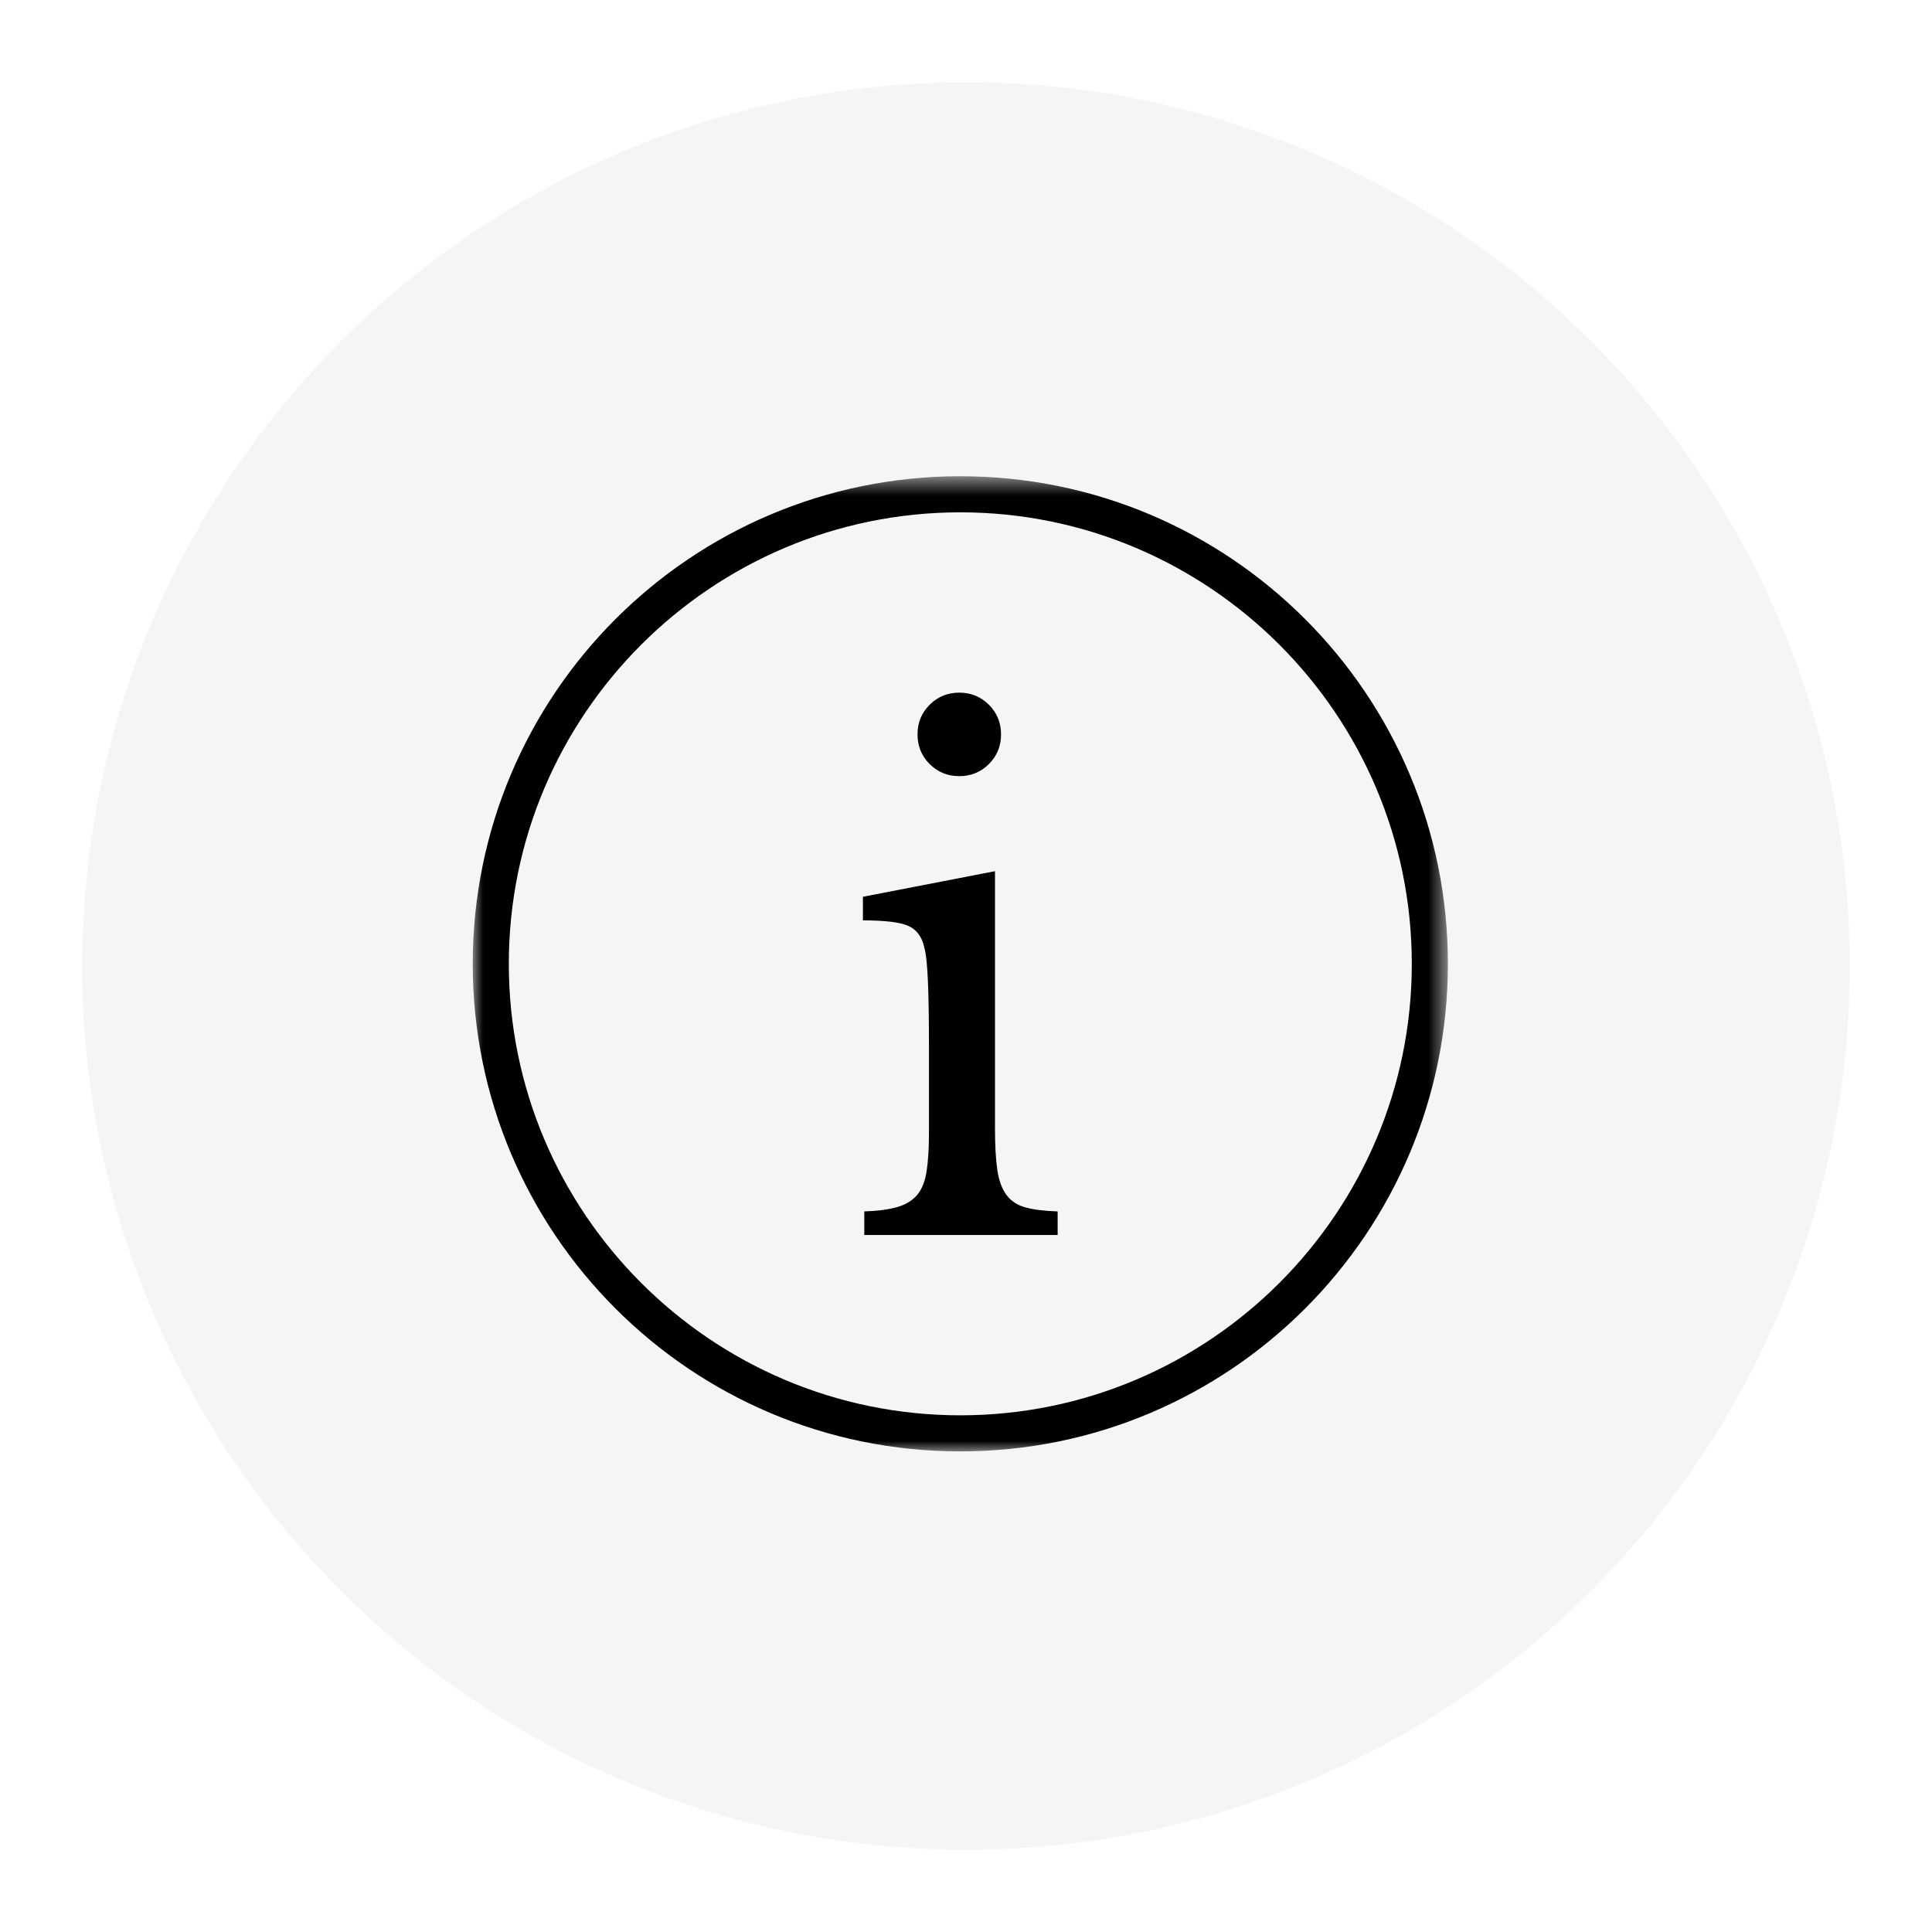
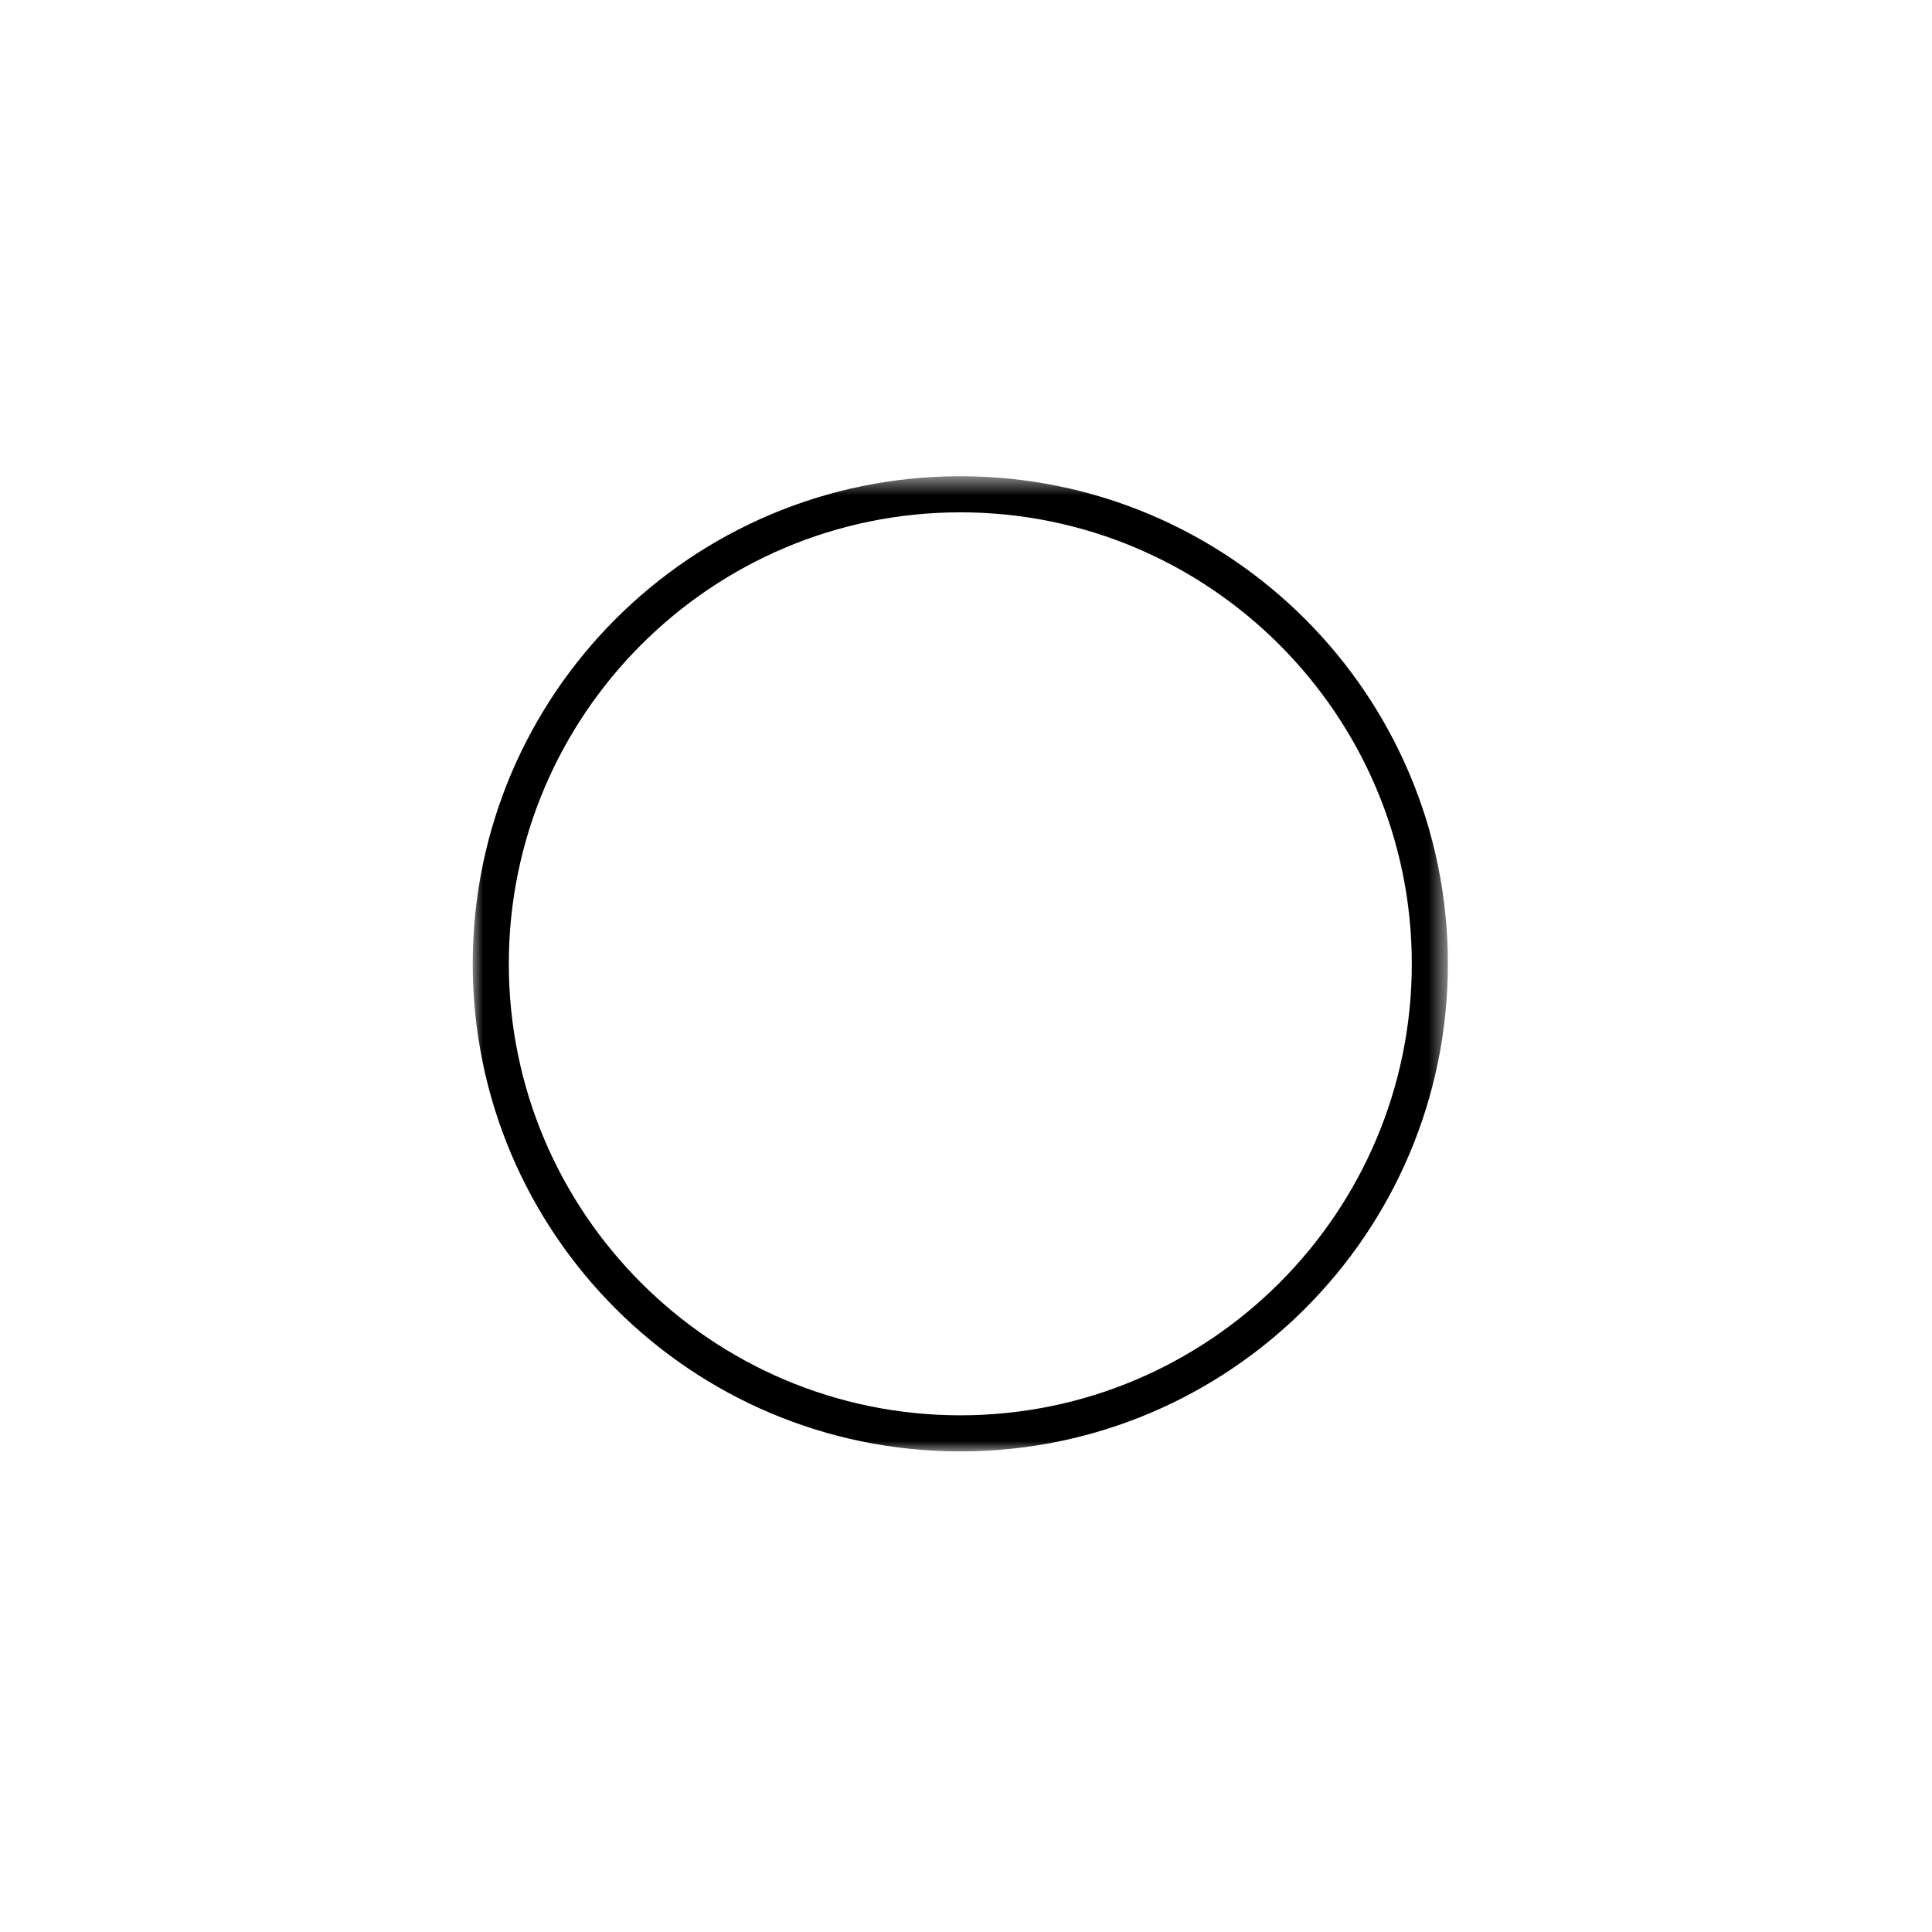
<svg xmlns="http://www.w3.org/2000/svg" xmlns:xlink="http://www.w3.org/1999/xlink" width="94px" height="94px" viewBox="0 0 94 94" version="1.1">
  <title>Group 27</title>
  <desc>Created with Sketch.</desc>
  <defs>
    <filter x="-14.0%" y="-14.0%" width="127.9%" height="127.9%" filterUnits="objectBoundingBox" id="filter-1">
      <feOffset dx="0" dy="2" in="SourceAlpha" result="shadowOffsetOuter1" />
      <feGaussianBlur stdDeviation="2" in="shadowOffsetOuter1" result="shadowBlurOuter1" />
      <feColorMatrix values="0 0 0 0 0   0 0 0 0 0   0 0 0 0 0  0 0 0 0.2 0" type="matrix" in="shadowBlurOuter1" result="shadowMatrixOuter1" />
      <feMerge>
        <feMergeNode in="shadowMatrixOuter1" />
        <feMergeNode in="SourceGraphic" />
      </feMerge>
    </filter>
    <polygon id="path-2" points="0 0.554 47.446 0.554 47.446 48 0 48" />
  </defs>
  <g id="Page-1" stroke="none" stroke-width="1" fill="none" fill-rule="evenodd">
    <g id="Resource-types" transform="translate(-1140, -767)">
      <g id="Group" transform="translate(350, 64)">
        <g id="Group-27" filter="url(#filter-1)" transform="translate(794, 705)">
          <g id="Group-4" fill="#F5F5F5">
            <g id="Group-4-Copy-3">
-               <circle id="Oval" cx="43" cy="43" r="43" />
-             </g>
+               </g>
          </g>
          <g id="Group-6" transform="translate(19, 18)">
-             <path d="M21.641,13.732 C21.641,13.164 21.837,12.683 22.231,12.29 C22.624,11.897 23.104,11.7 23.673,11.7 C24.241,11.7 24.722,11.897 25.115,12.29 C25.509,12.683 25.705,13.164 25.705,13.732 C25.705,14.3 25.509,14.781 25.115,15.173 C24.722,15.567 24.241,15.763 23.673,15.763 C23.104,15.763 22.624,15.567 22.231,15.173 C21.837,14.781 21.641,14.3 21.641,13.732 L21.641,13.732 Z M25.41,32.876 C25.41,33.728 25.448,34.411 25.525,34.925 C25.601,35.438 25.749,35.843 25.968,36.138 C26.185,36.433 26.492,36.634 26.884,36.743 C27.279,36.853 27.803,36.92 28.459,36.94 L28.459,38.088 L19.051,38.088 L19.051,36.94 C19.707,36.92 20.242,36.847 20.657,36.728 C21.073,36.607 21.395,36.41 21.624,36.138 C21.854,35.864 22.006,35.482 22.083,34.989 C22.159,34.497 22.198,33.87 22.198,33.105 L22.198,28.91 C22.198,27.642 22.182,26.597 22.149,25.779 C22.116,24.96 22.055,24.396 21.968,24.091 C21.86,23.589 21.608,23.244 21.214,23.058 C20.821,22.873 20.078,22.78 18.985,22.78 L18.985,21.632 L25.41,20.387 L25.41,32.876 Z" id="Fill-1" fill="#000000" />
            <g id="Group-5" transform="translate(0, 0.617)">
              <mask id="mask-3" fill="white">
                <use xlink:href="#path-2" />
              </mask>
              <g id="Clip-4" />
              <path d="M23.723,0.554 C10.622,0.554 0,11.175 0,24.278 C0,37.379 10.622,48 23.723,48 C36.824,48 47.446,37.379 47.446,24.278 C47.446,11.175 36.824,0.554 23.723,0.554 M23.723,2.31 C35.836,2.31 45.69,12.164 45.69,24.278 C45.69,36.389 35.836,46.244 23.723,46.244 C11.61,46.244 1.756,36.389 1.756,24.278 C1.756,12.164 11.61,2.31 23.723,2.31" id="Fill-3" fill="#000000" mask="url(#mask-3)" />
            </g>
          </g>
        </g>
      </g>
    </g>
  </g>
</svg>